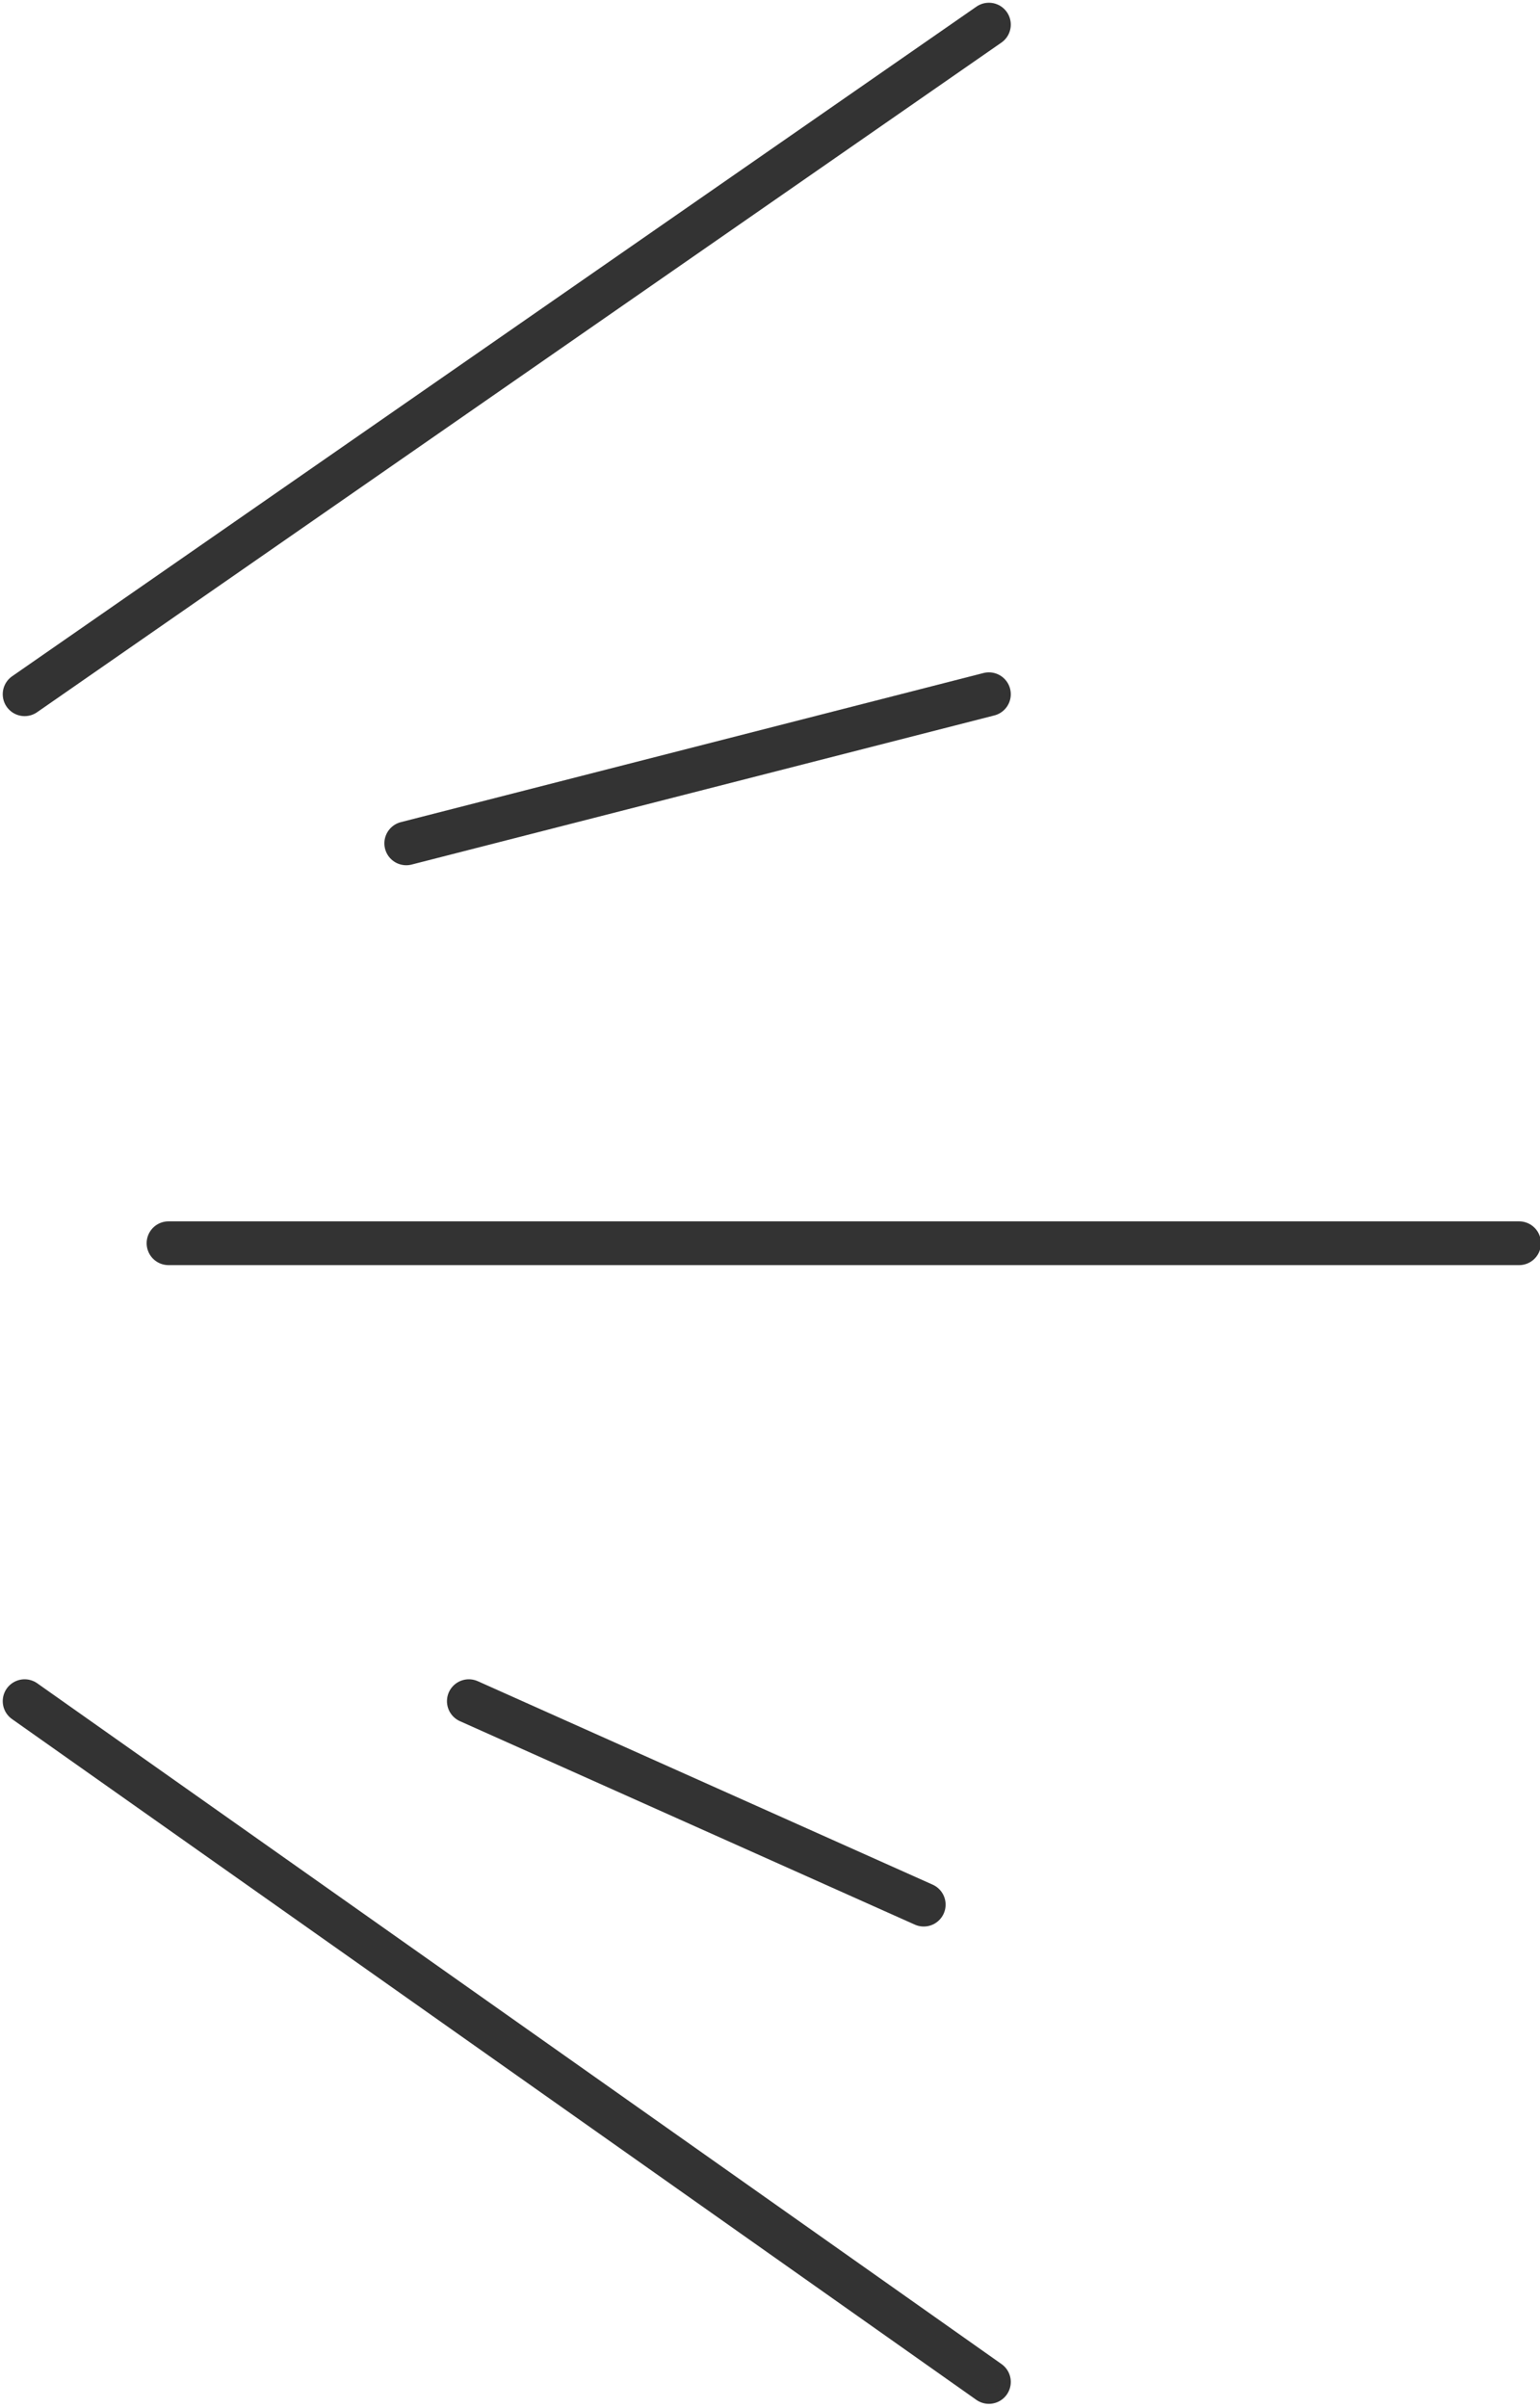
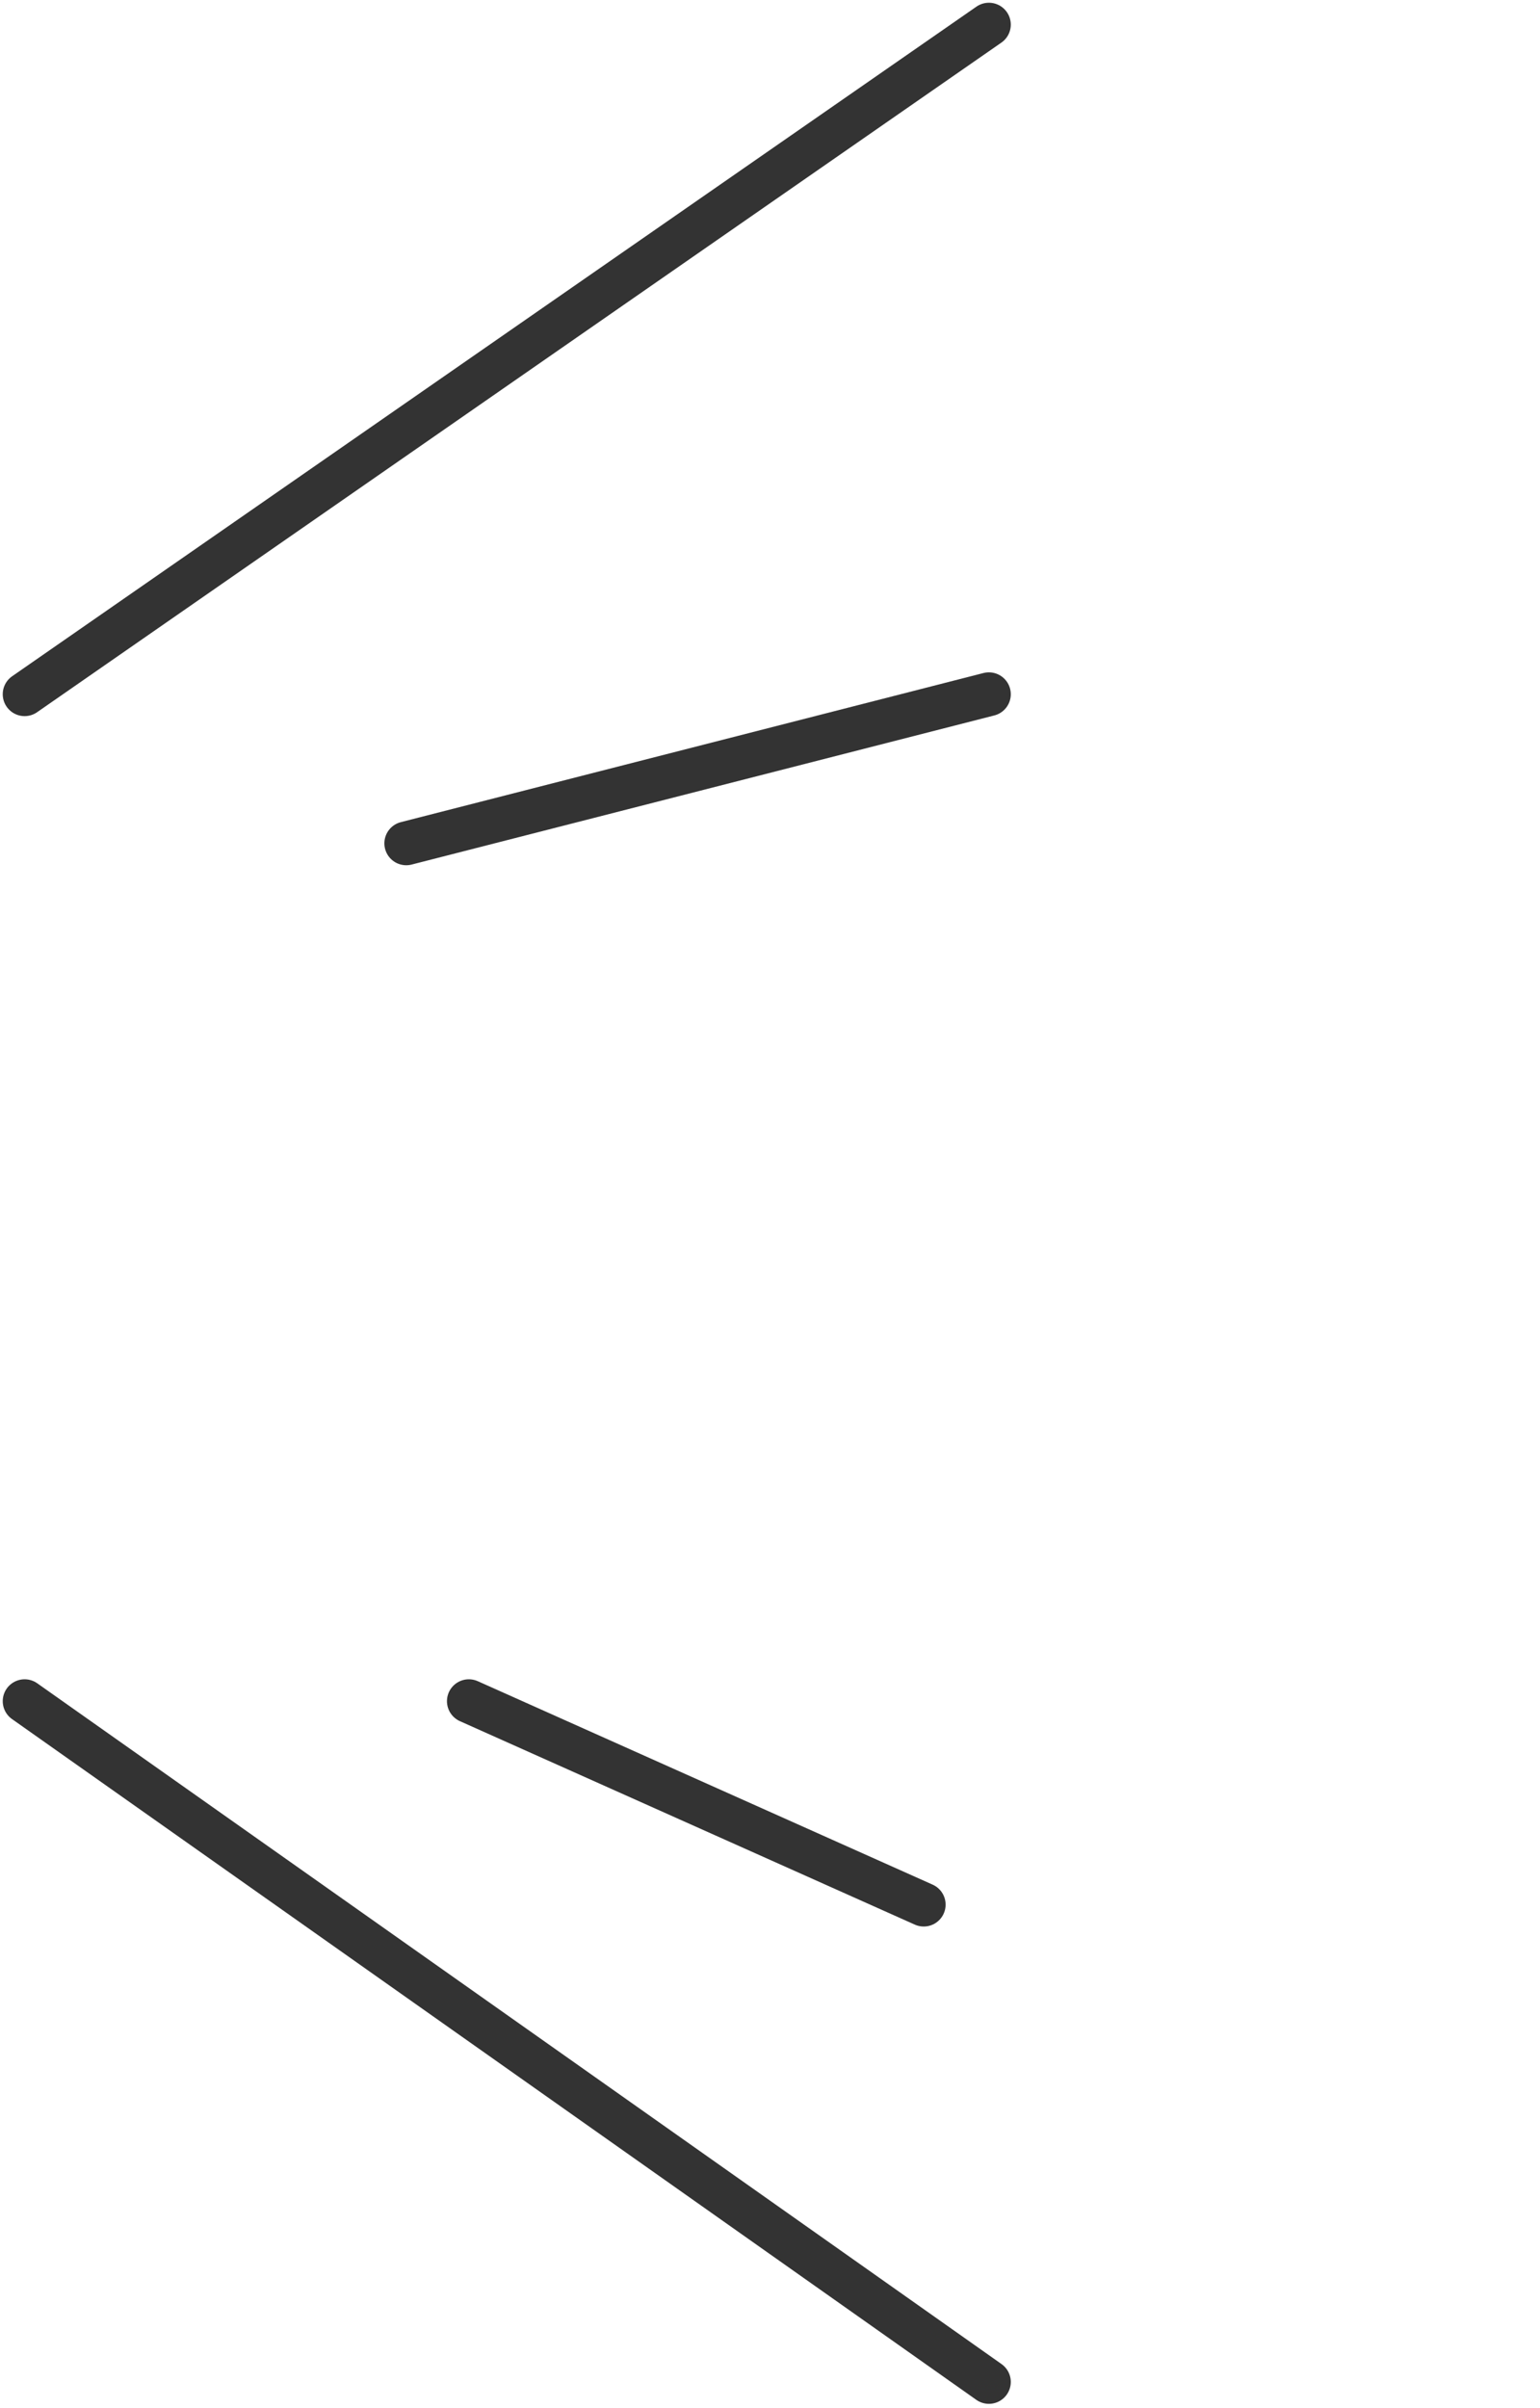
<svg xmlns="http://www.w3.org/2000/svg" height="88.0" preserveAspectRatio="xMidYMid meet" version="1.0" viewBox="-0.1 -0.1 56.3 88.0" width="56.3" zoomAndPan="magnify">
  <g fill="none" stroke="#333" stroke-linecap="round" stroke-miterlimit="10" stroke-width="1.6">
    <path d="M0.8 25.273L36.053 0.8" />
-     <path d="M6.061 45.338L55.435 45.338" />
    <path d="M0.8 62.075L36.053 86.956" />
    <path d="M14.752 30.723L36.053 25.273" />
    <path d="M17.04 62.075L33.67 69.511" />
  </g>
</svg>